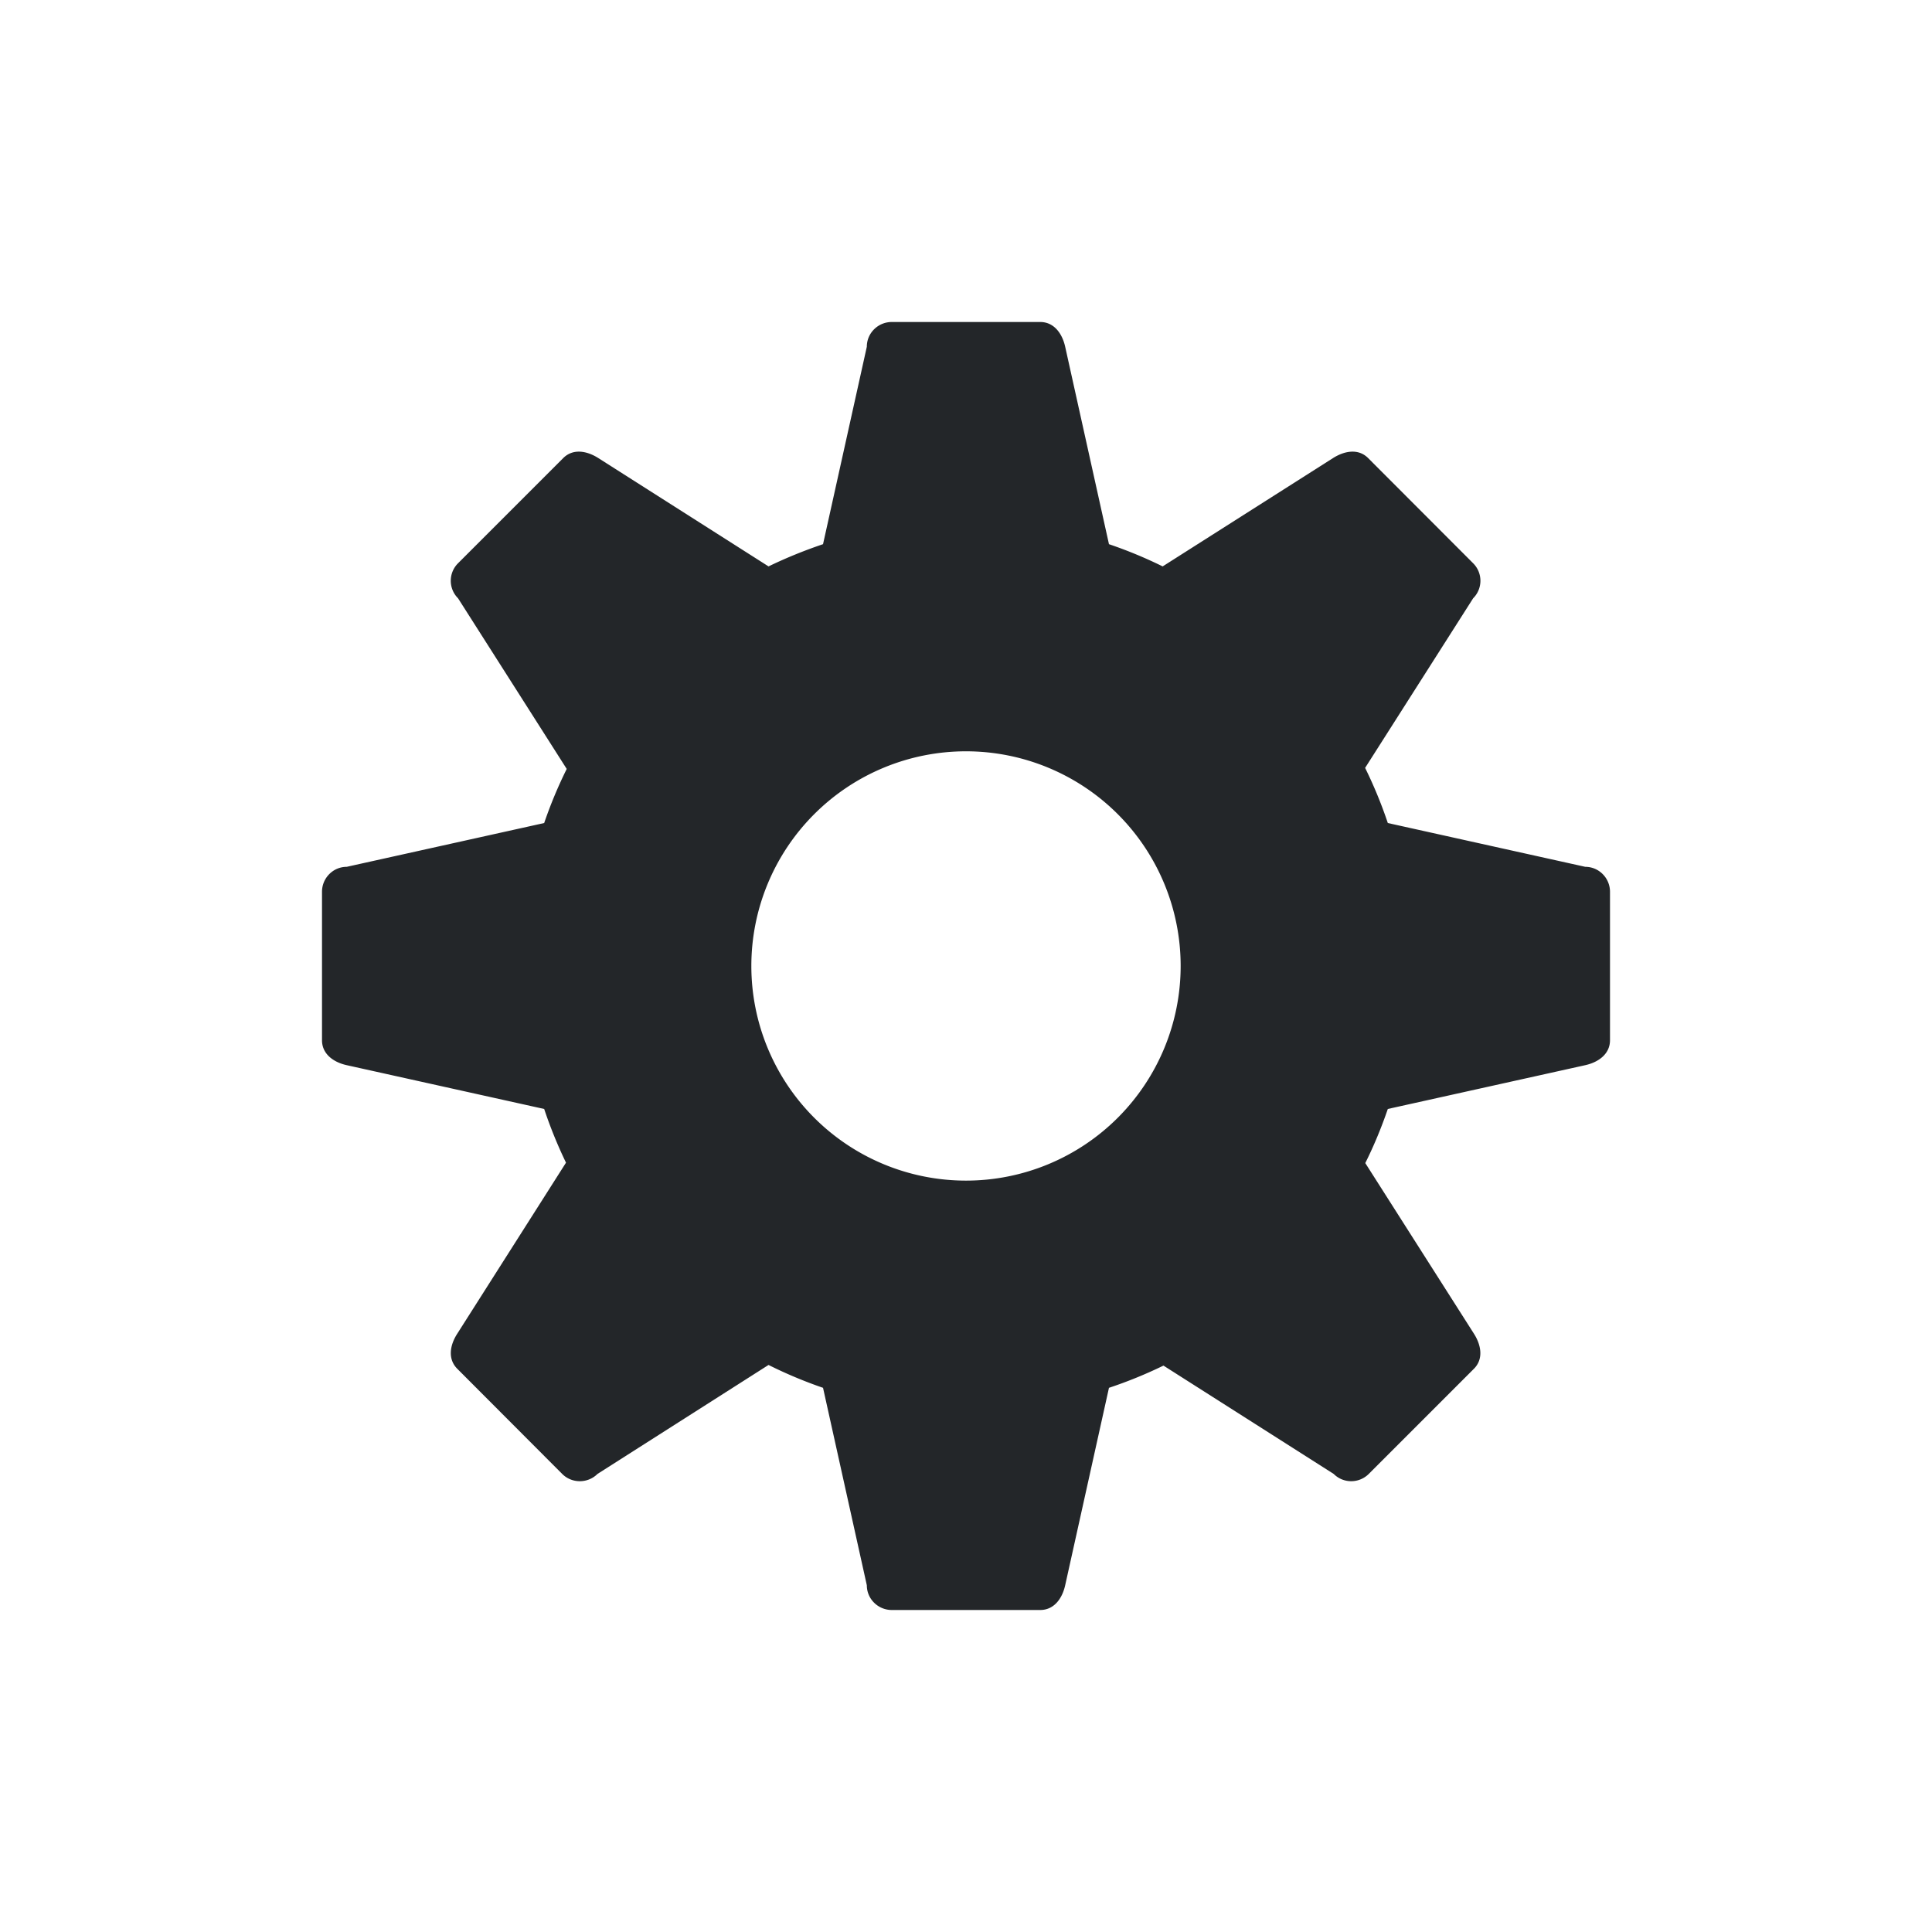
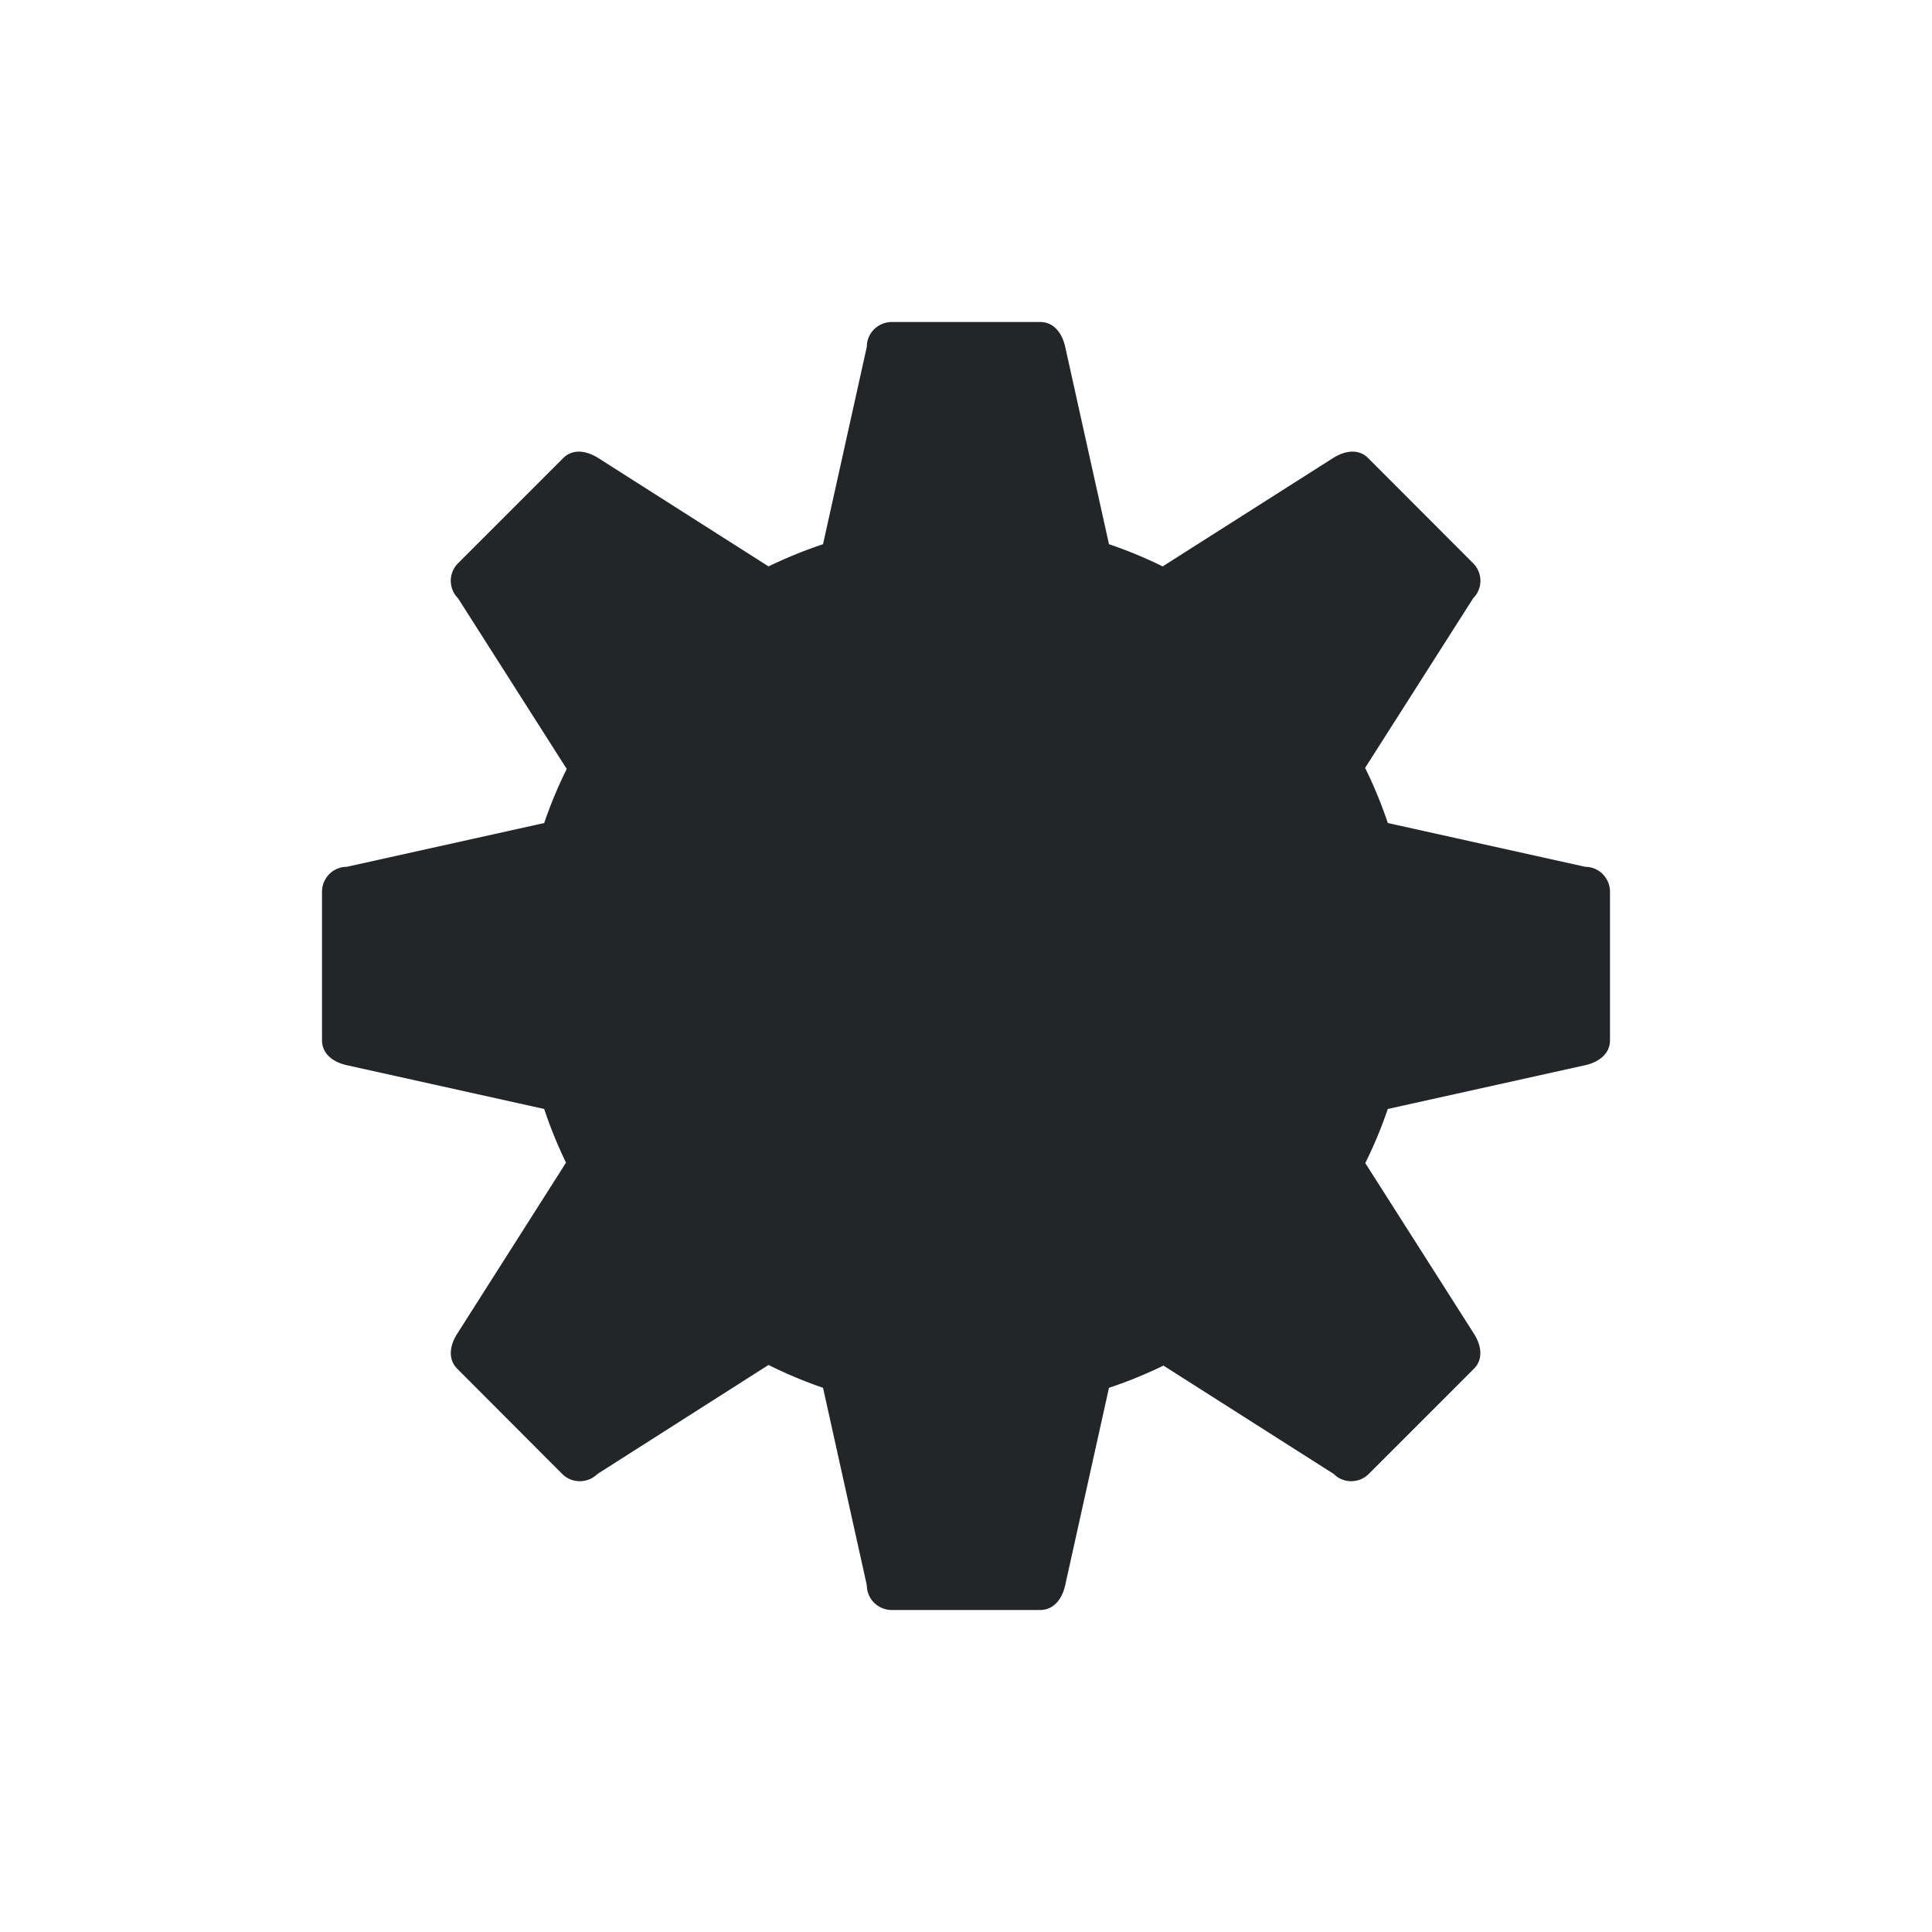
<svg xmlns="http://www.w3.org/2000/svg" fill="none" viewBox="0 0 24 24" width="24" height="24">
  <defs>
    <style type="text/css" id="current-color-scheme">
      .ColorScheme-Text { color: #232629; }
    </style>
  </defs>
  <g transform="translate(1,1)">
-     <path d="M10.078 3c-.17 0-.31.137-.31.307L9.224 5.76c-.231.078-.458.17-.677.276L6.432 4.69c-.144-.091-.314-.12-.435 0L4.69 5.997a.307.307 0 0 0 0 .435l1.35 2.12a5.52 5.52 0 0 0-.28.672l-2.453.544c-.17 0-.307.14-.307.31v1.844c0 .17.14.273.307.31l2.453.544c.076.228.166.45.271.667L4.68 15.568c-.092.143-.12.314 0 .435l1.304 1.307c.12.12.317.12.438 0l2.125-1.354c.22.11.445.204.677.284l.544 2.453c0 .17.14.307.31.307h1.844c.17 0 .273-.14.31-.307l.544-2.453a5.54 5.54 0 0 0 .677-.276l2.115 1.346c.12.12.314.12.435 0l1.307-1.307c.12-.12.091-.292 0-.435l-1.35-2.12c.109-.218.201-.442.28-.672l2.453-.544c.166-.037.307-.14.307-.31v-1.844c0-.17-.137-.31-.307-.31l-2.453-.544a5.534 5.534 0 0 0-.282-.685L17.3 6.432a.307.307 0 0 0 0-.435L15.995 4.69c-.12-.12-.291-.091-.435 0l-2.117 1.346a5.536 5.536 0 0 0-.667-.276l-.544-2.453c-.037-.166-.14-.307-.31-.307zM11 8.333a2.666 2.666 0 1 1 0 5.333 2.666 2.666 0 0 1 0-5.333" style="fill:currentColor" class="ColorScheme-Text" />
+     <path d="M10.078 3c-.17 0-.31.137-.31.307L9.224 5.76c-.231.078-.458.17-.677.276L6.432 4.69c-.144-.091-.314-.12-.435 0L4.69 5.997a.307.307 0 0 0 0 .435l1.35 2.12a5.52 5.52 0 0 0-.28.672l-2.453.544c-.17 0-.307.14-.307.31v1.844c0 .17.14.273.307.31l2.453.544c.076.228.166.45.271.667L4.68 15.568c-.092.143-.12.314 0 .435l1.304 1.307c.12.12.317.12.438 0l2.125-1.354c.22.11.445.204.677.284l.544 2.453c0 .17.14.307.31.307h1.844c.17 0 .273-.14.31-.307l.544-2.453a5.54 5.54 0 0 0 .677-.276l2.115 1.346c.12.12.314.12.435 0l1.307-1.307c.12-.12.091-.292 0-.435l-1.35-2.12c.109-.218.201-.442.28-.672l2.453-.544c.166-.037.307-.14.307-.31v-1.844c0-.17-.137-.31-.307-.31l-2.453-.544a5.534 5.534 0 0 0-.282-.685L17.3 6.432a.307.307 0 0 0 0-.435L15.995 4.69c-.12-.12-.291-.091-.435 0l-2.117 1.346a5.536 5.536 0 0 0-.667-.276l-.544-2.453c-.037-.166-.14-.307-.31-.307zM11 8.333" style="fill:currentColor" class="ColorScheme-Text" />
  </g>
</svg>